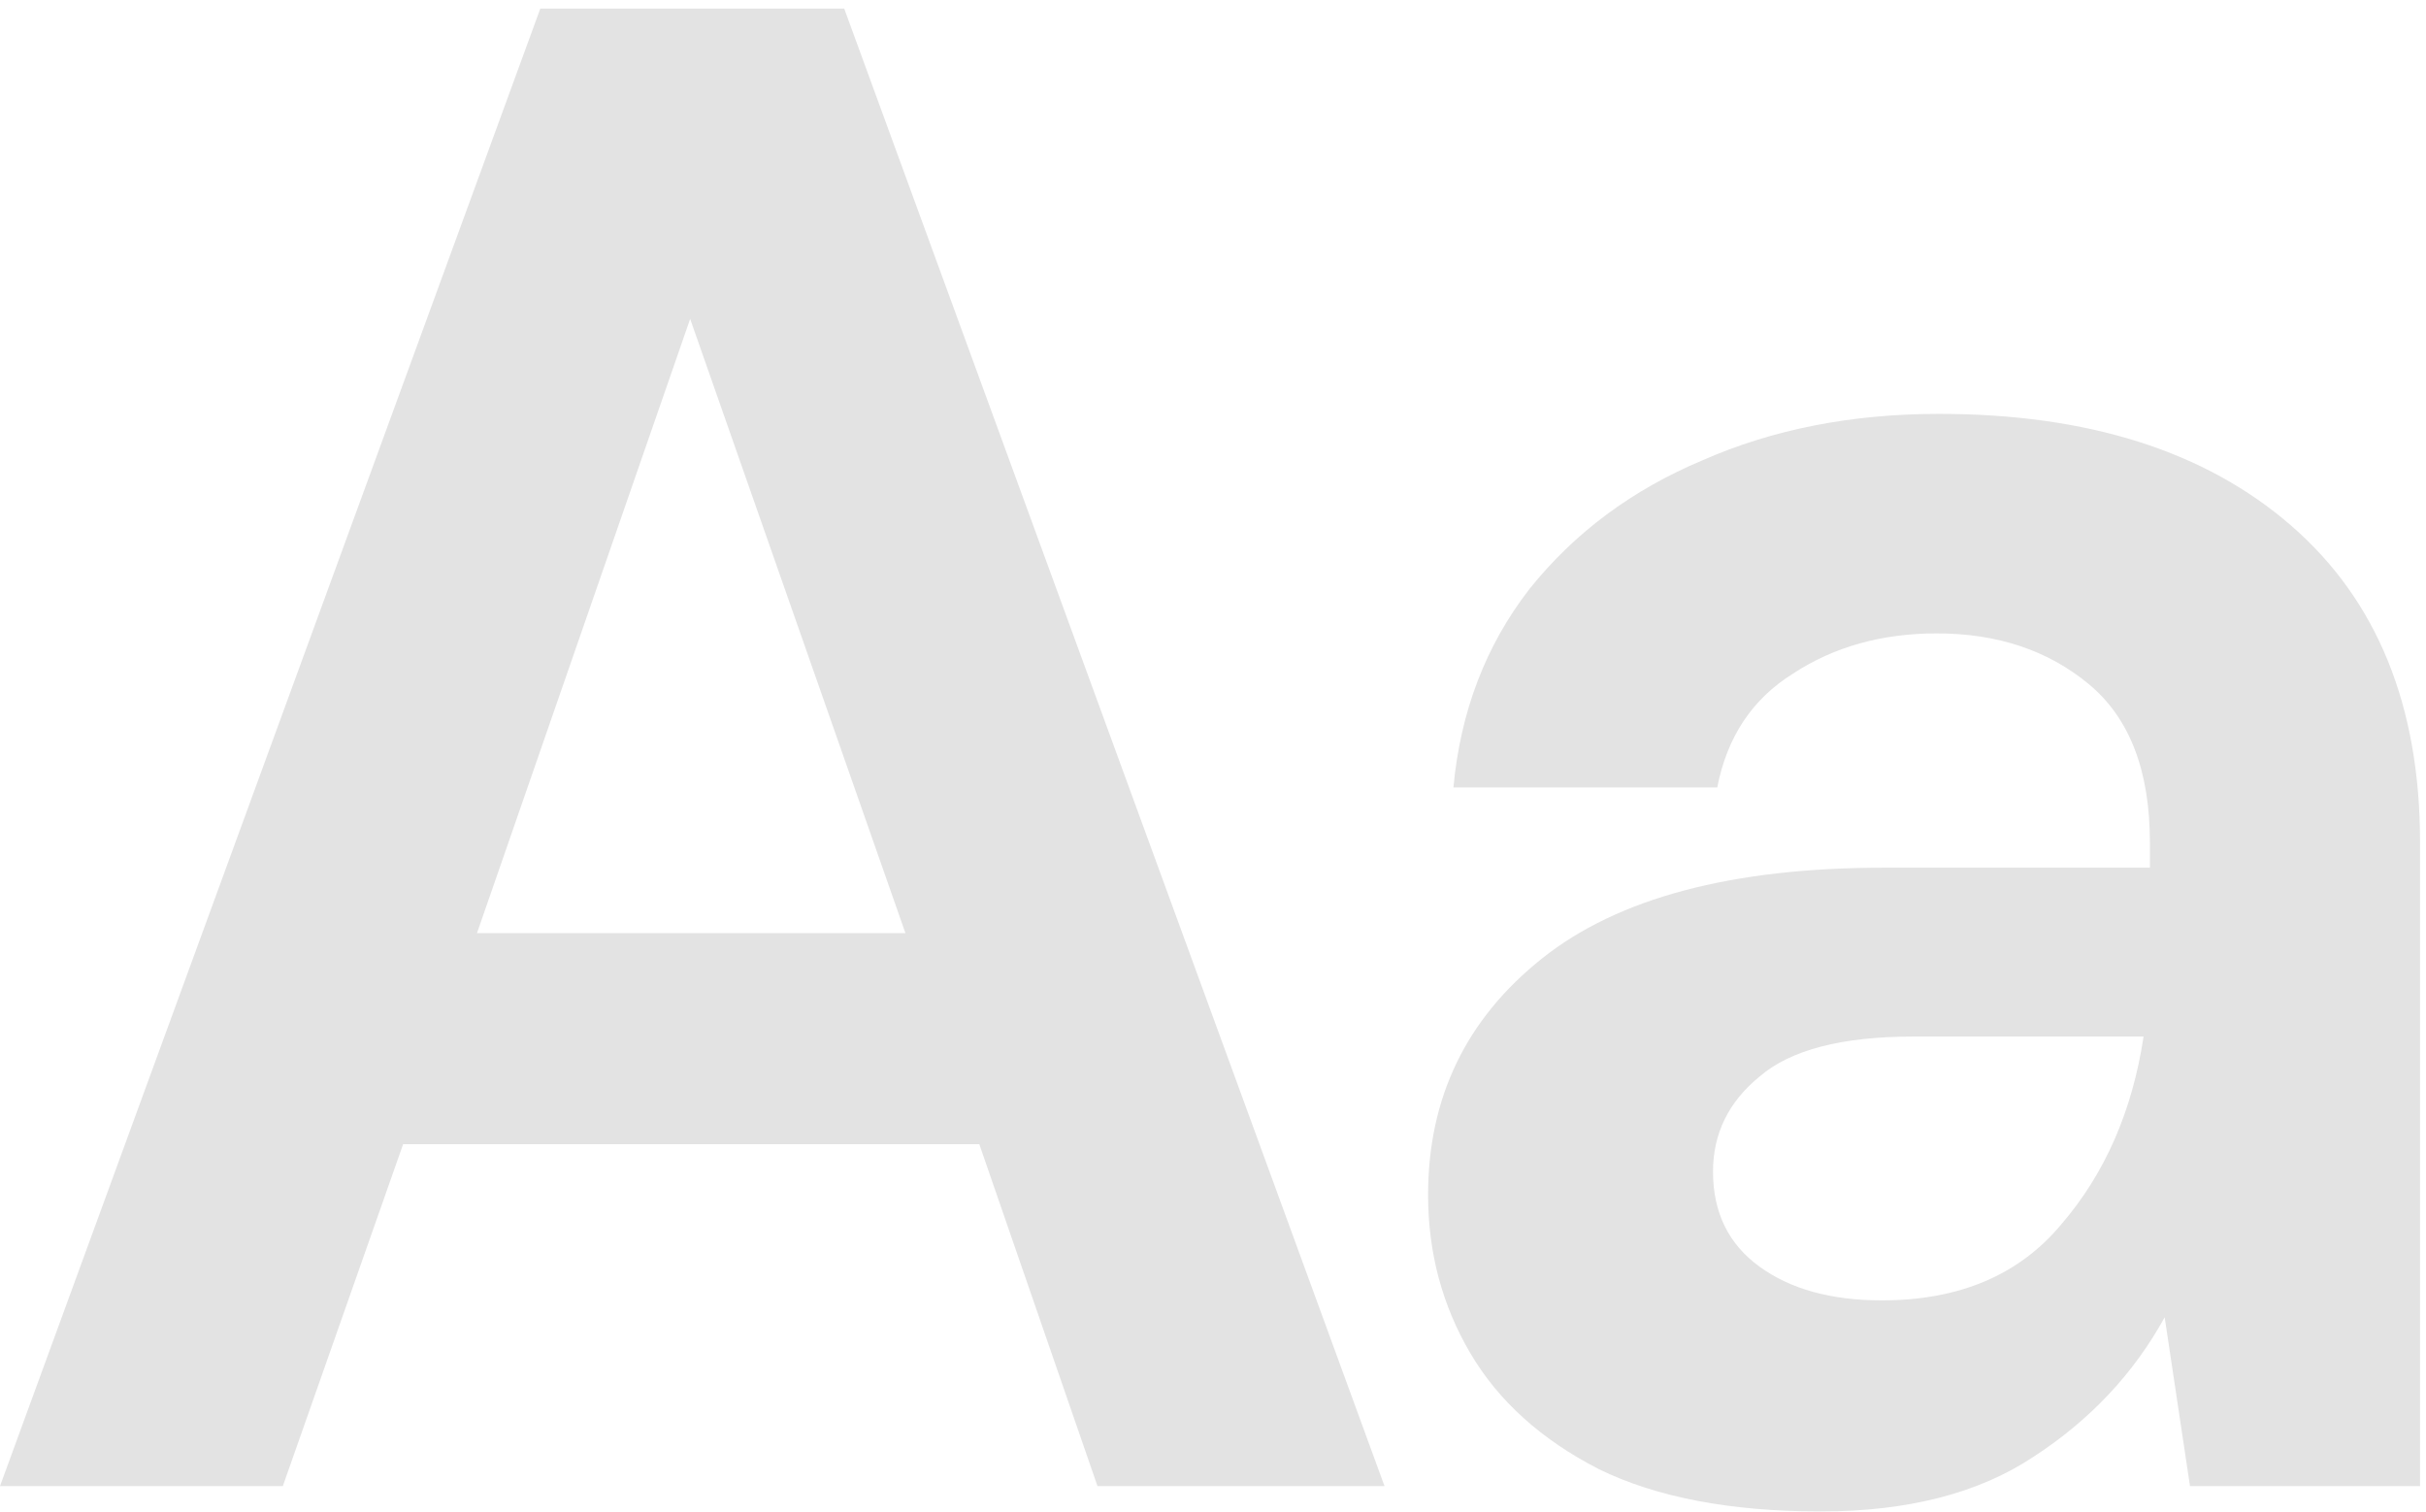
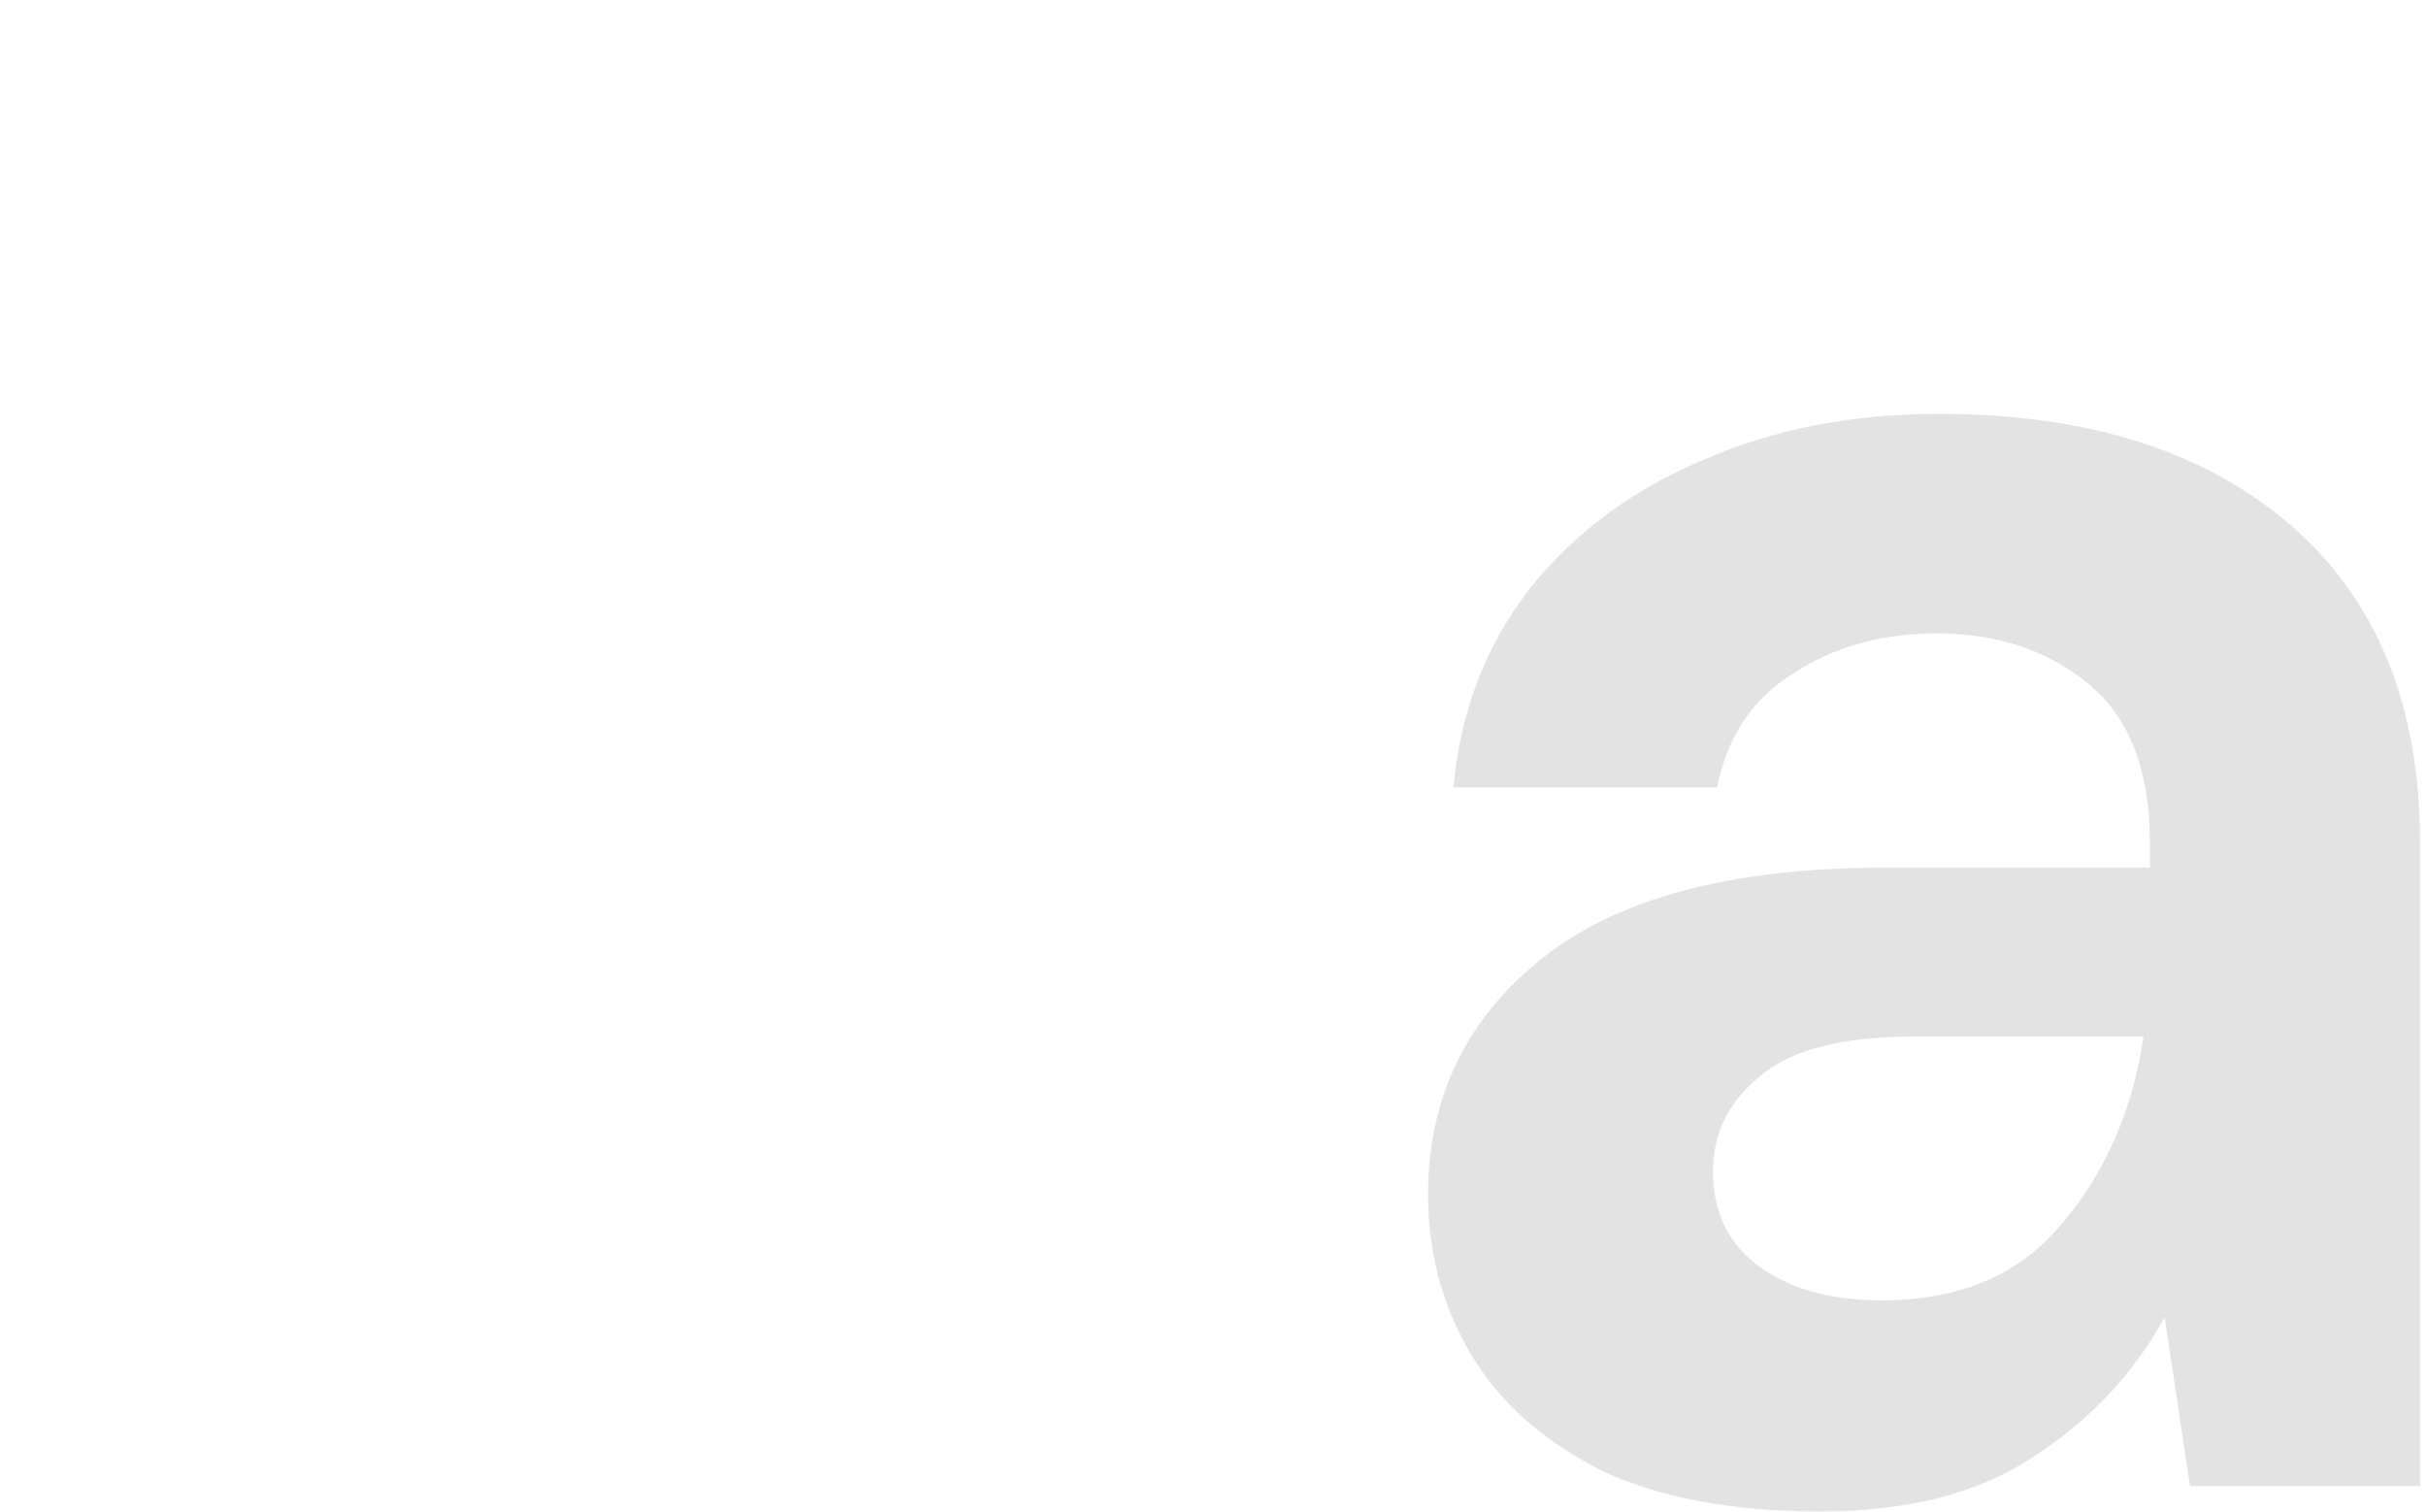
<svg xmlns="http://www.w3.org/2000/svg" width="276" height="172" viewBox="0 0 276 172" fill="none">
-   <path d="M0 169.06L61.469 0.98H96.045L157.514 169.06H124.859L111.412 130.161H45.862L32.175 169.06H0ZM54.266 106.15H103.008L78.517 36.277L54.266 106.15Z" fill="#E3E3E3" />
  <path d="M207.131 171.941C196.886 171.941 188.482 170.34 181.919 167.139C175.356 163.777 170.474 159.375 167.272 153.932C164.071 148.49 162.47 142.487 162.47 135.924C162.47 124.879 166.792 115.915 175.436 109.031C184.08 102.148 197.046 98.707 214.335 98.707H244.589V95.825C244.589 87.661 242.268 81.658 237.626 77.817C232.983 73.975 227.221 72.054 220.337 72.054C214.095 72.054 208.652 73.575 204.01 76.616C199.368 79.497 196.486 83.82 195.366 89.582H165.352C166.152 80.938 169.033 73.415 173.996 67.012C179.118 60.608 185.681 55.726 193.685 52.365C201.689 48.843 210.653 47.082 220.578 47.082C237.546 47.082 250.912 51.324 260.676 59.808C270.441 68.292 275.323 80.298 275.323 95.825V169.06H249.151L246.27 149.851C242.748 156.254 237.786 161.536 231.383 165.698C225.14 169.86 217.056 171.941 207.131 171.941ZM214.095 147.93C222.899 147.93 229.702 145.048 234.504 139.286C239.466 133.523 242.588 126.399 243.869 117.916H217.696C209.532 117.916 203.69 119.436 200.168 122.478C196.646 125.359 194.885 128.961 194.885 133.283C194.885 137.925 196.646 141.527 200.168 144.088C203.69 146.649 208.332 147.93 214.095 147.93Z" fill="#E3E3E3" />
</svg>